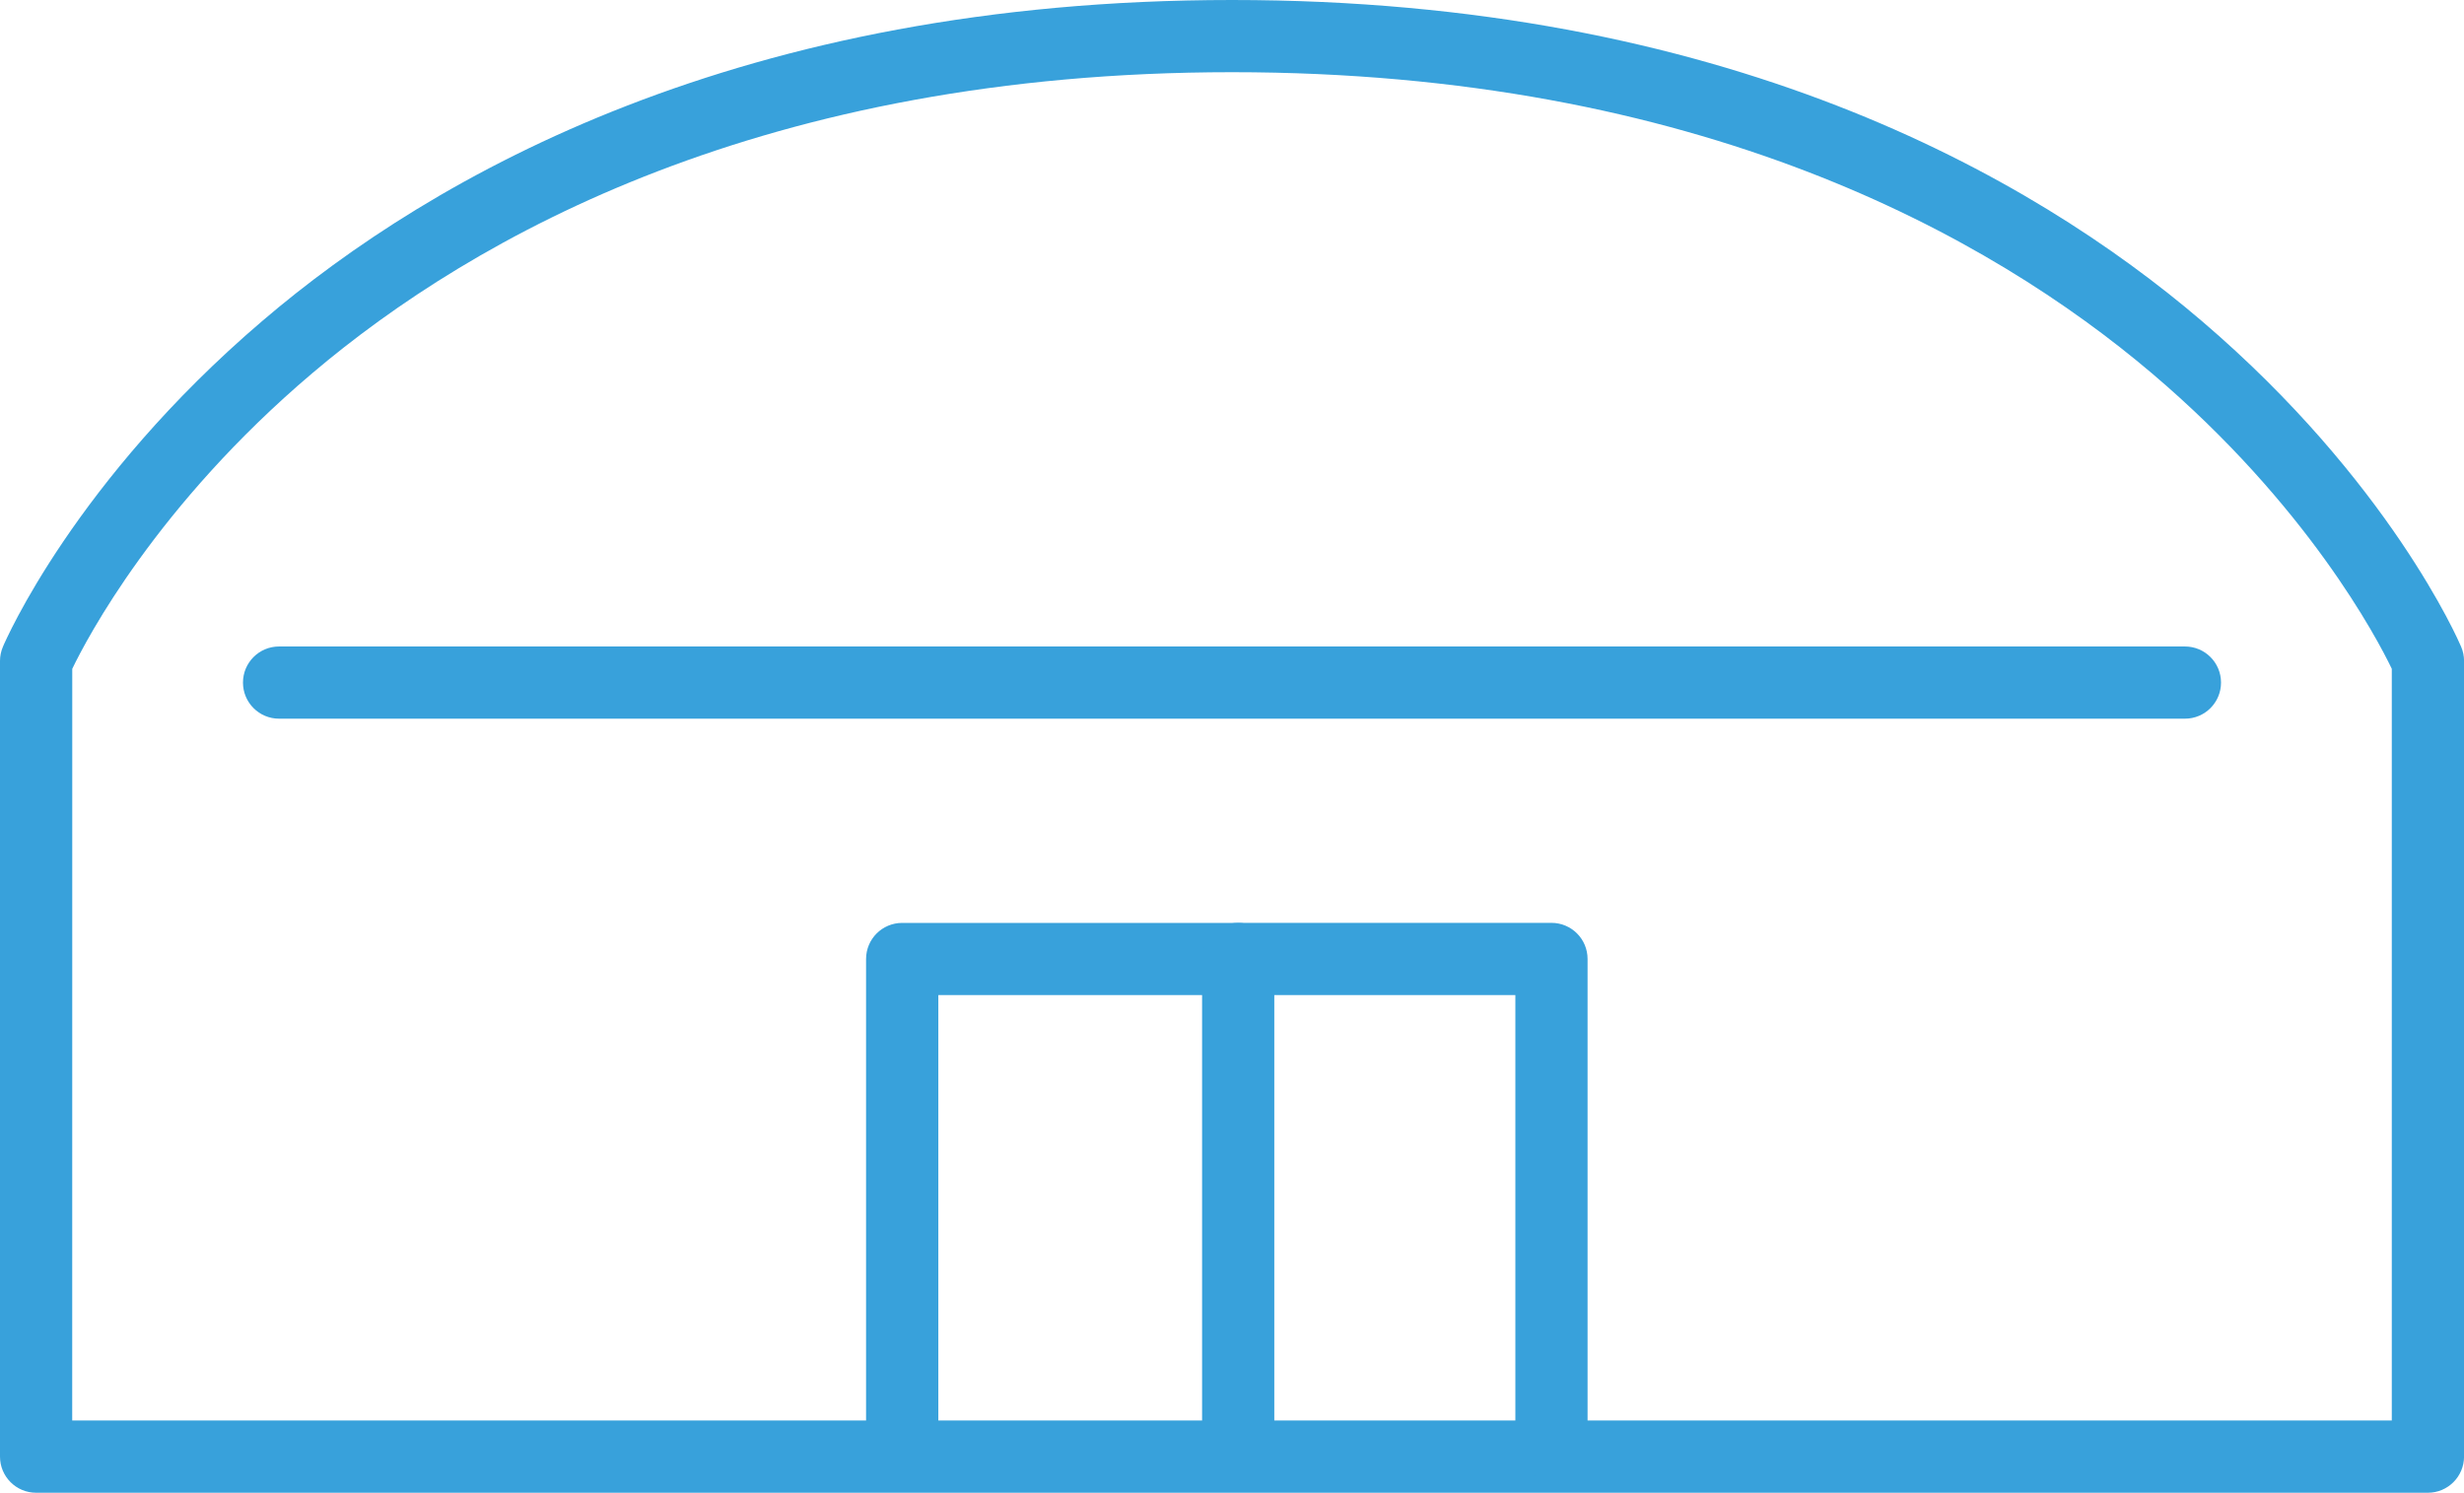
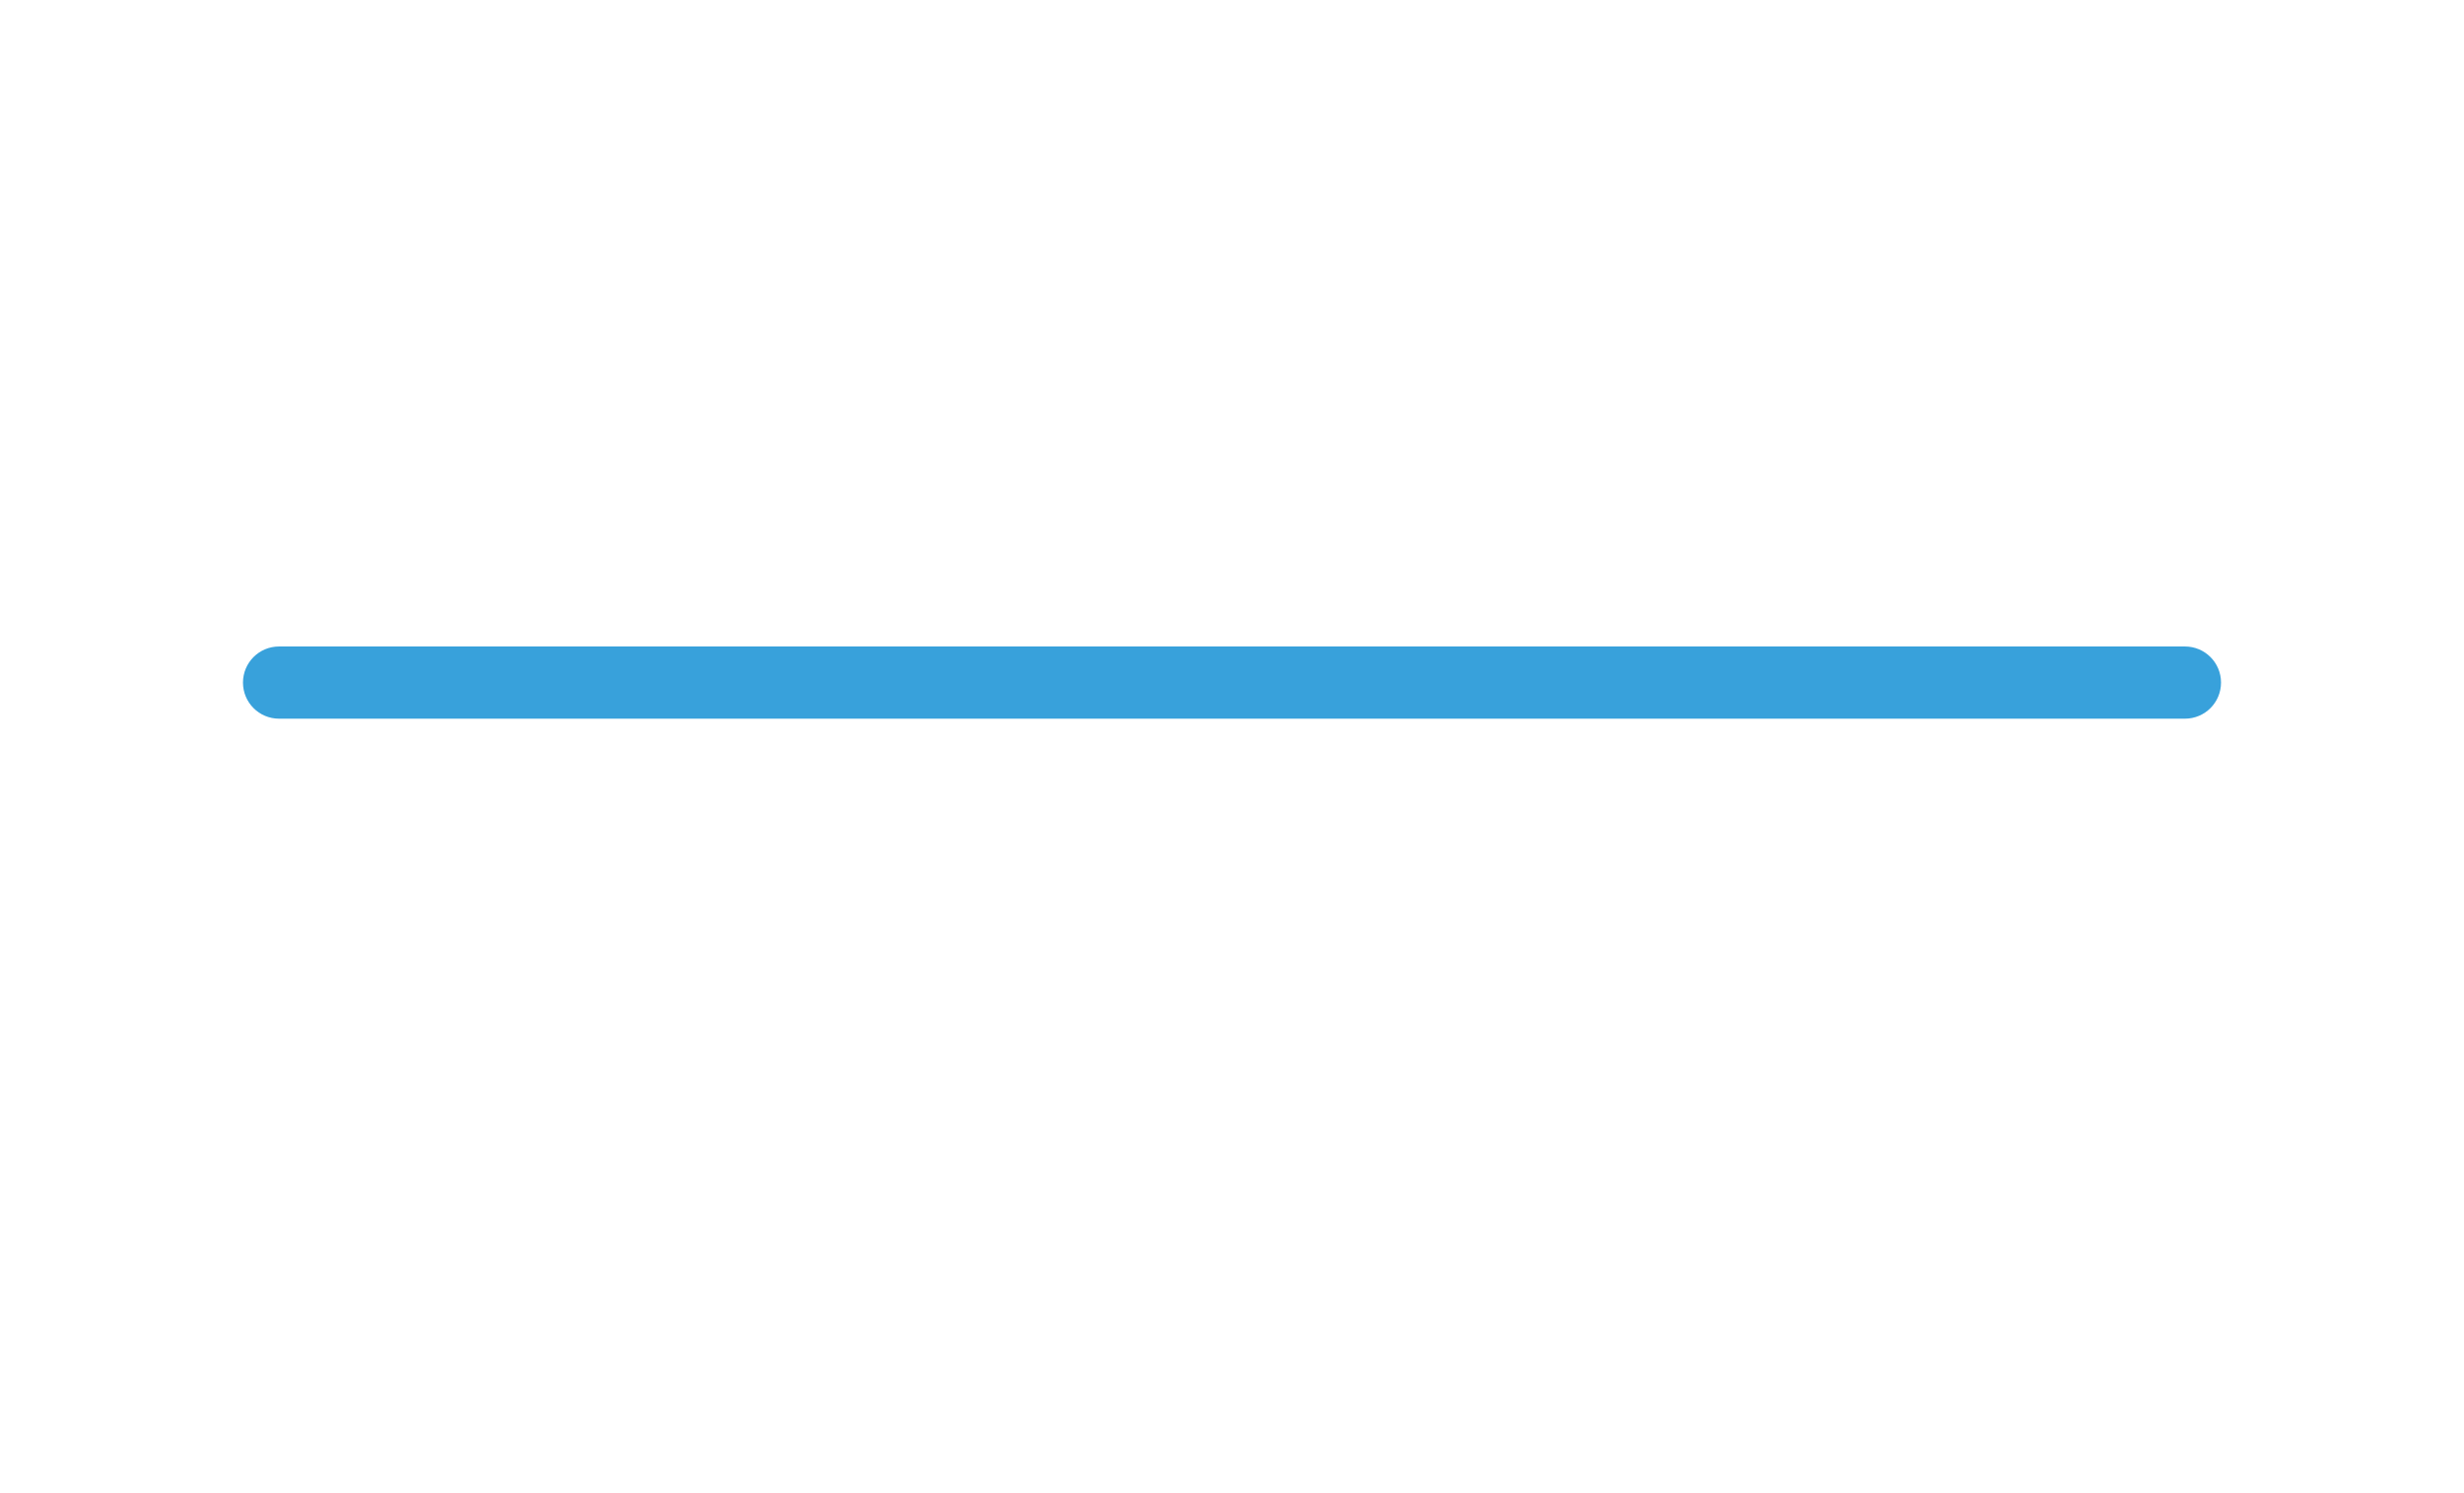
<svg xmlns="http://www.w3.org/2000/svg" version="1.1" id="レイヤー_1" x="0px" y="0px" width="47.774px" height="28.946px" viewBox="0 0 47.774 28.946" style="enable-background:new 0 0 47.774 28.946;" xml:space="preserve">
  <style type="text/css">
	.st0{fill:#38A1DB;}
</style>
  <g>
    <g>
-       <path class="st0" d="M47.074,28.946H0.7c-0.387,0-0.7-0.313-0.7-0.7V12.815c0-0.094,0.02-0.188,0.057-0.275    c0.055-0.13,1.398-3.215,5.026-6.314C8.406,3.385,14.367,0,23.887,0c9.521,0,15.48,3.385,18.805,6.226    c3.628,3.1,4.972,6.185,5.026,6.314c0.037,0.087,0.057,0.181,0.057,0.275v15.431C47.774,28.632,47.461,28.946,47.074,28.946z     M1.4,27.545h44.974V12.969c-0.281-0.584-1.638-3.174-4.65-5.729C38.583,4.576,32.939,1.4,23.887,1.4S9.192,4.576,6.051,7.24    c-3.013,2.555-4.369,5.145-4.65,5.729L1.4,27.545L1.4,27.545z" />
      <path class="st0" d="M42.363,13.936H5.411c-0.387,0-0.7-0.313-0.7-0.7s0.313-0.7,0.7-0.7h36.952c0.387,0,0.7,0.313,0.7,0.7    S42.75,13.936,42.363,13.936z" />
    </g>
-     <path class="st0" d="M17.492,28.805c-0.387,0-0.7-0.313-0.7-0.7v-9.509c0-0.387,0.313-0.7,0.7-0.7h6.515c0.387,0,0.7,0.313,0.7,0.7   v9.399c0,0.387-0.313,0.7-0.7,0.7s-0.7-0.313-0.7-0.7v-8.699h-5.114v8.809C18.192,28.491,17.879,28.805,17.492,28.805z" />
-     <path class="st0" d="M30.081,28.694c-0.387,0-0.7-0.313-0.7-0.7v-8.699h-5.374c-0.387,0-0.7-0.313-0.7-0.7s0.313-0.7,0.7-0.7h6.074   c0.387,0,0.7,0.313,0.7,0.7v9.399C30.781,28.381,30.468,28.694,30.081,28.694z" />
  </g>
</svg>